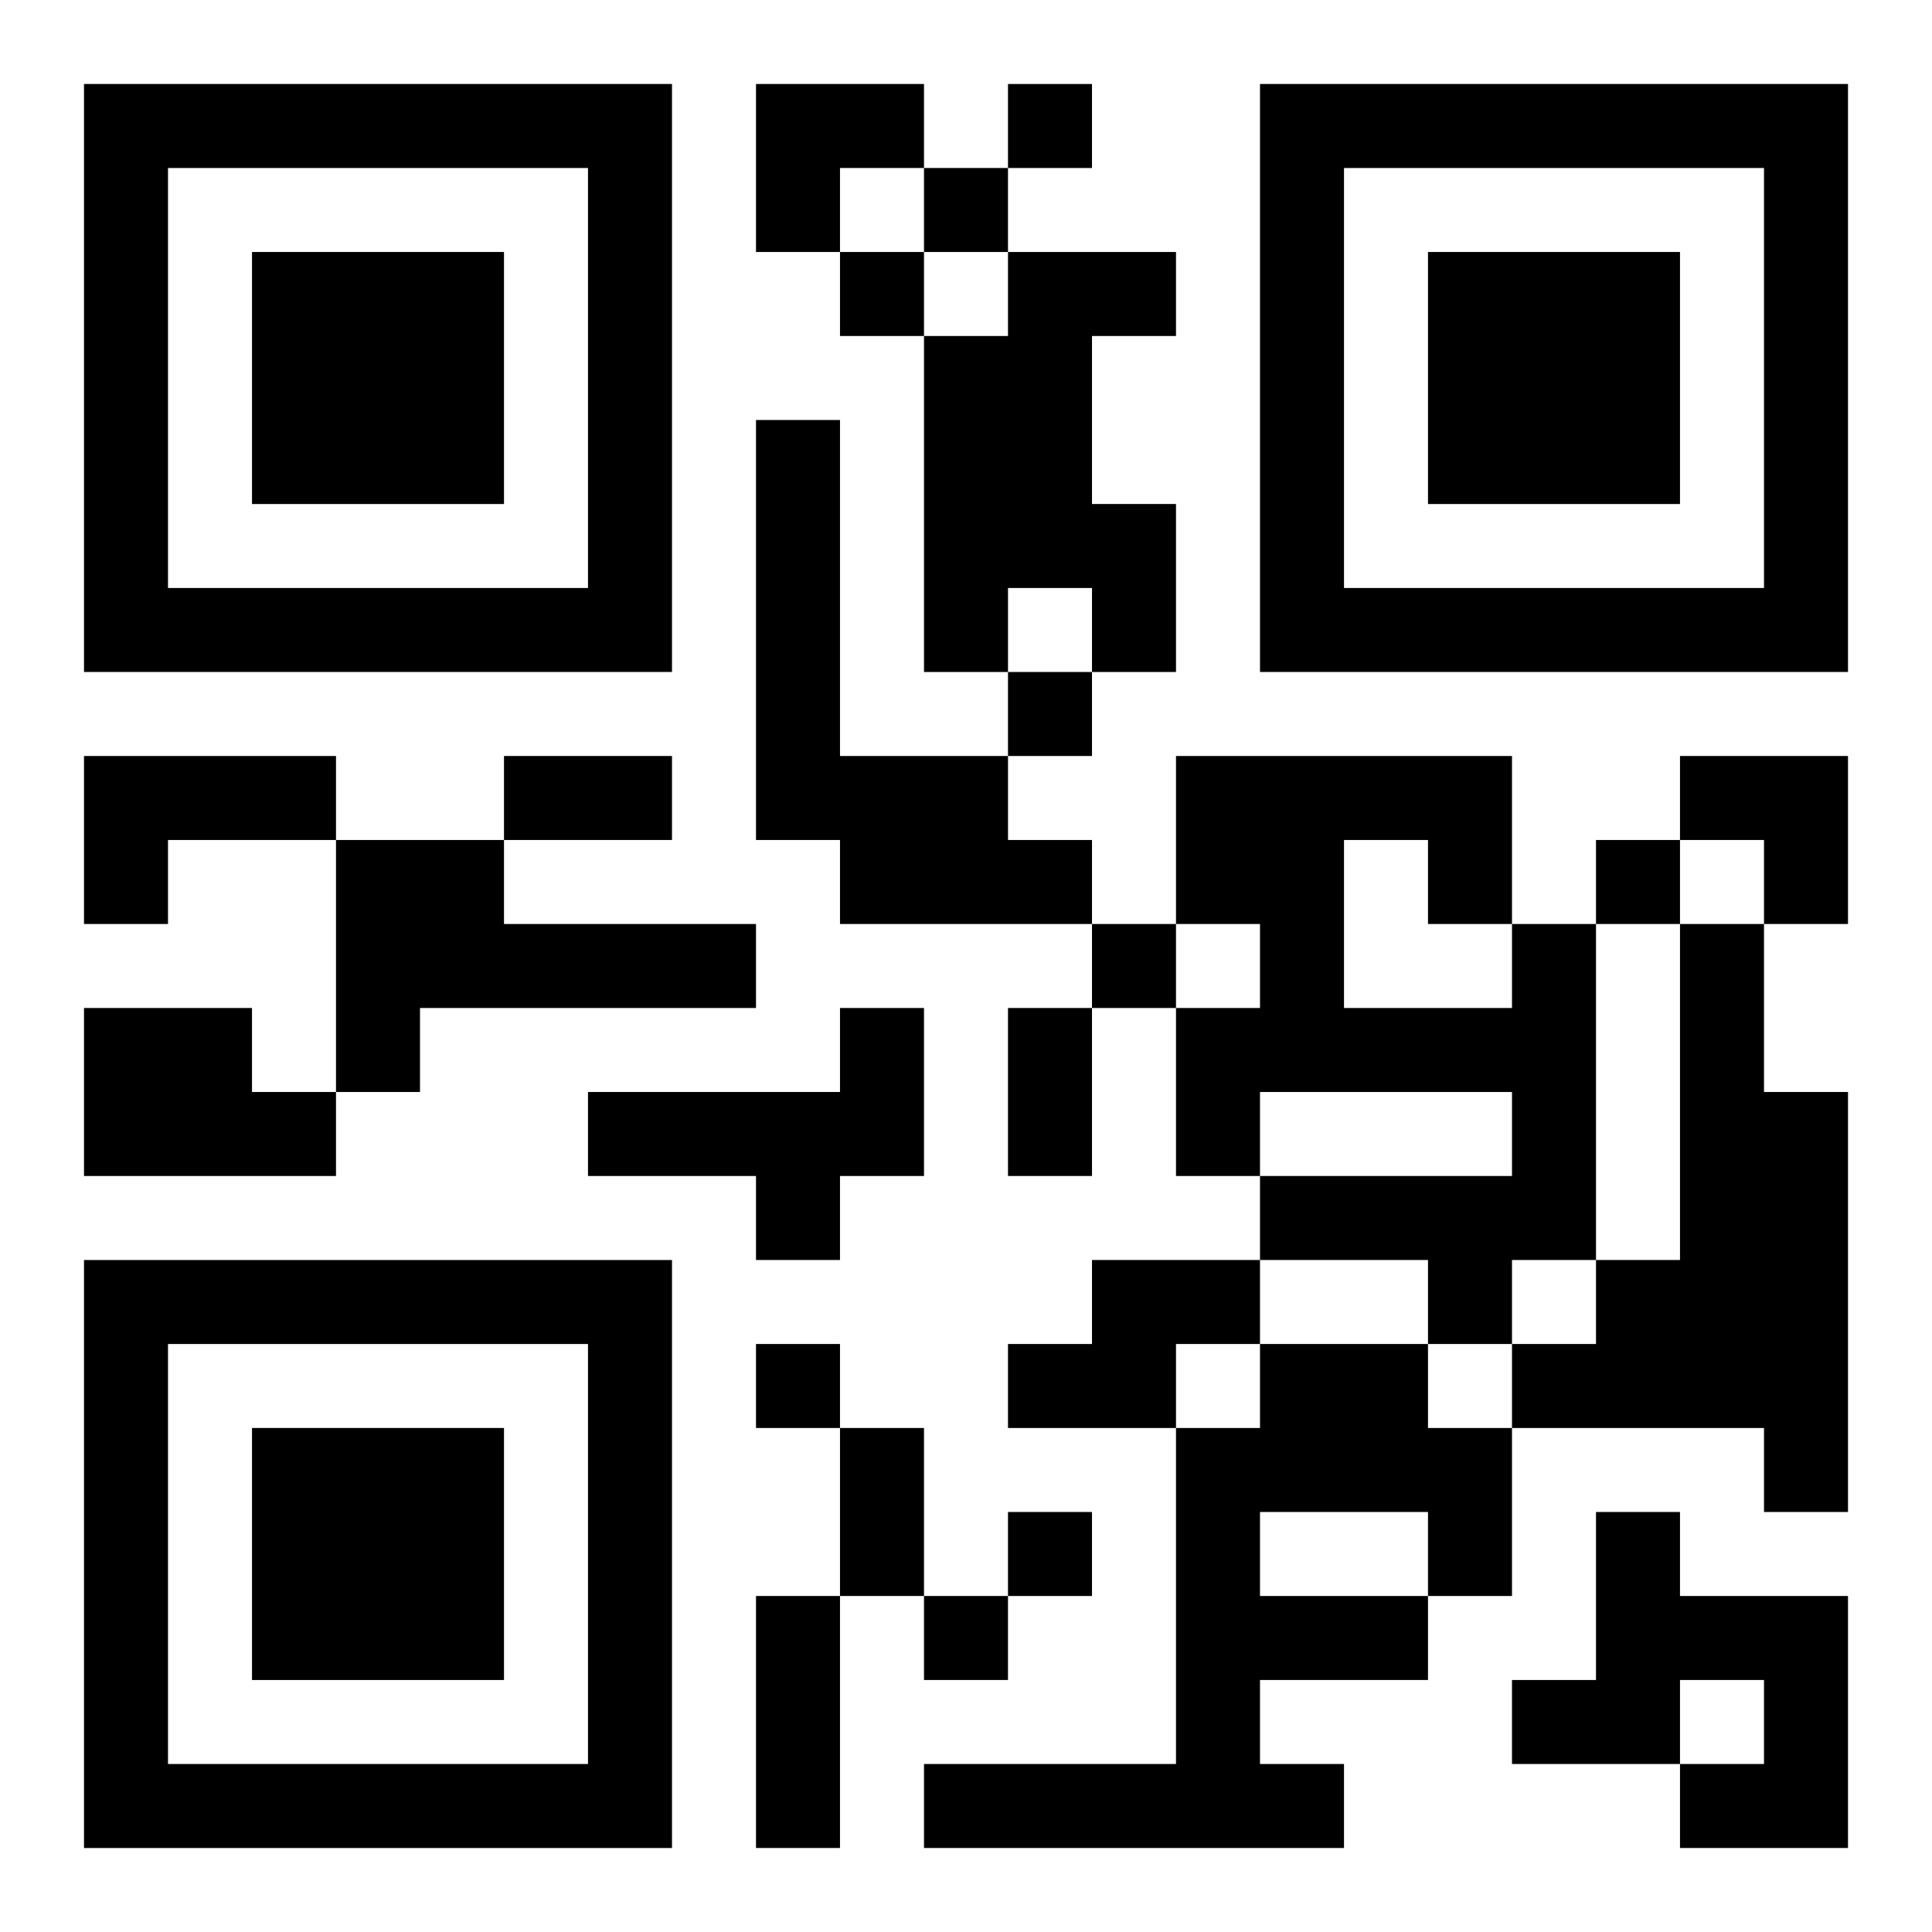
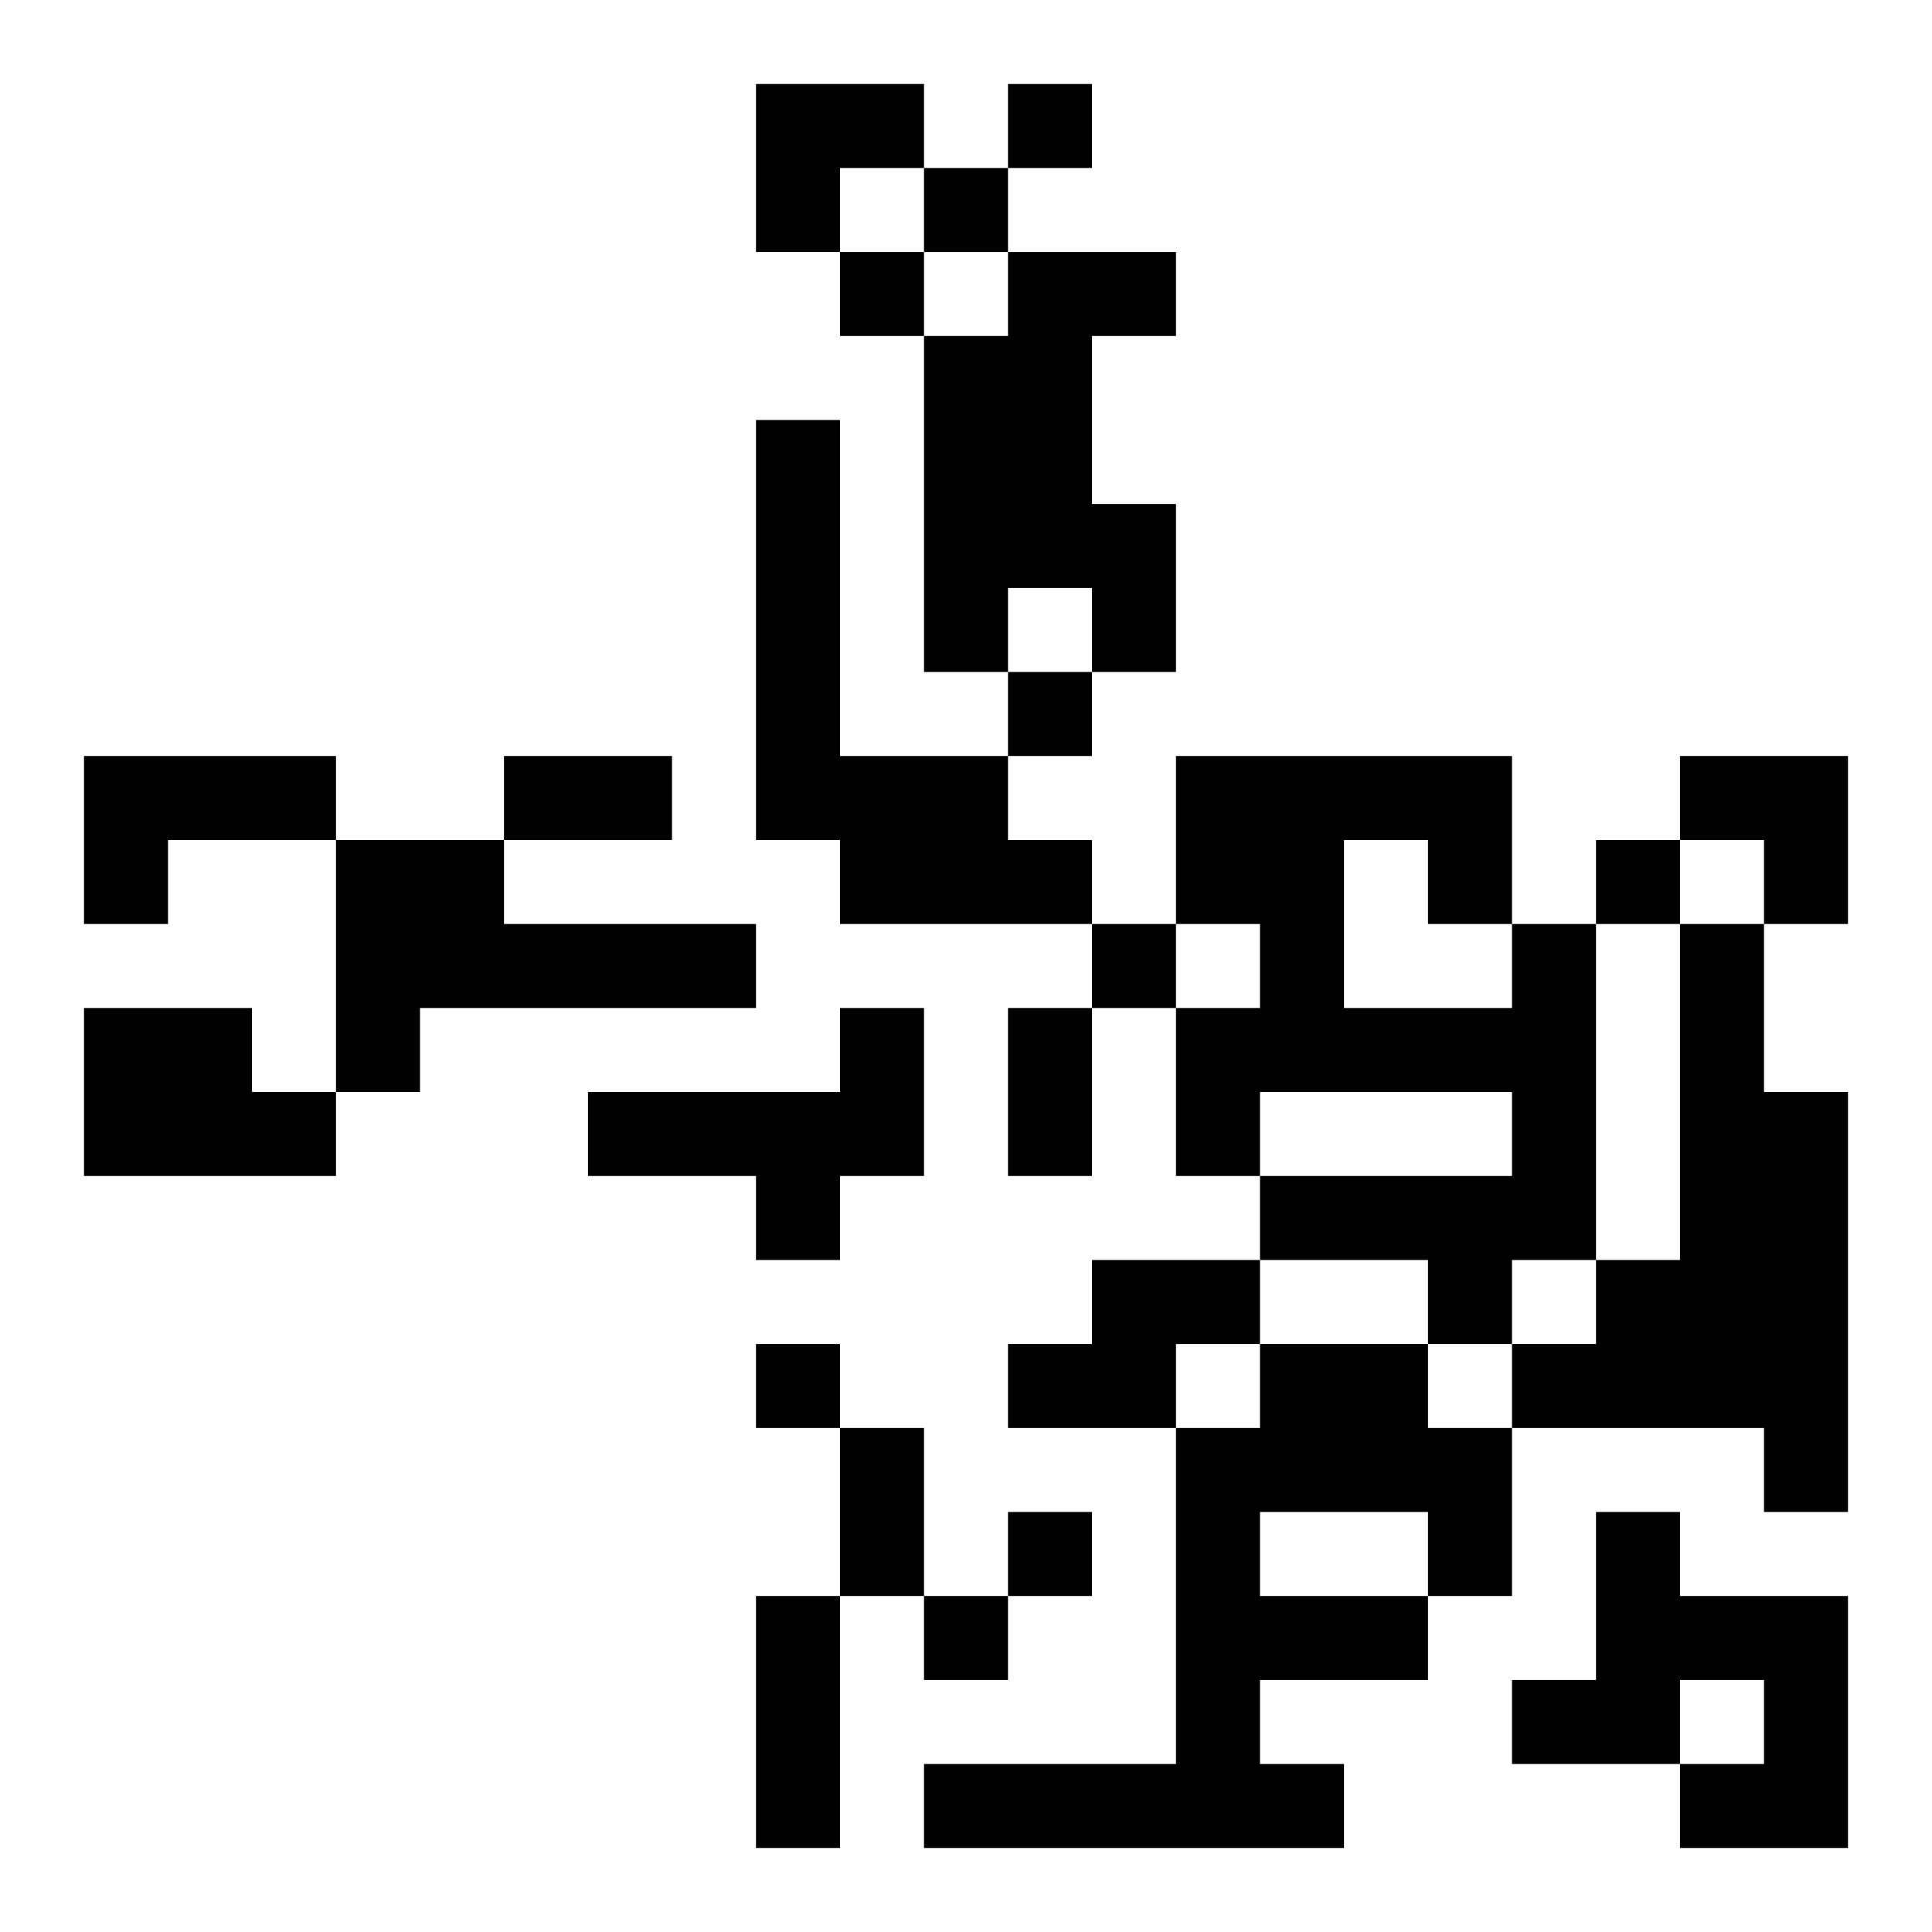
<svg xmlns="http://www.w3.org/2000/svg" xmlns:xlink="http://www.w3.org/1999/xlink" width="250" height="250" baseProfile="full" version="1.1" viewBox="-1 -1 23 23">
  <symbol id="a">
-     <path d="m0 7v7h7v-7h-7zm1 1h5v5h-5v-5zm1 1v3h3v-3h-3z" />
-   </symbol>
+     </symbol>
  <use y="-7" xlink:href="#a" />
  <use y="7" xlink:href="#a" />
  <use x="14" y="-7" xlink:href="#a" />
  <path d="m11 2h2v1h-1v2h1v2h-1v-1h-1v1h-1v-4h1v-1m-3 2h1v4h2v1h1v1h-3v-1h-1v-5m-8 4h3v1h-2v1h-1v-2m3 1h2v1h3v1h-4v1h-1v-3m14 1h1v4h-1v1h-1v-1h-2v-1h3v-1h-3v1h-1v-2h1v-1h-1v-2h4v2m-2-1v2h2v-1h-1v-1h-1m4 1h1v2h1v5h-1v-1h-3v-1h1v-1h1v-4m-19 1h2v1h1v1h-3v-2m9 0h1v2h-1v1h-1v-1h-2v-1h3v-1m3 3h2v1h-1v1h-2v-1h1v-1m2 1h2v1h1v2h-1v1h-2v1h1v1h-5v-1h3v-4h1v-1m0 2v1h2v-1h-2m4 0h1v1h2v3h-2v-1h1v-1h-1v1h-2v-1h1v-2m-7-17v1h1v-1h-1m-1 1v1h1v-1h-1m-1 1v1h1v-1h-1m2 5v1h1v-1h-1m7 2v1h1v-1h-1m-6 1v1h1v-1h-1m-4 5v1h1v-1h-1m3 2v1h1v-1h-1m-1 1v1h1v-1h-1m-5-10h2v1h-2v-1m6 3h1v2h-1v-2m-2 5h1v2h-1v-2m-1 2h1v3h-1v-3m0-18h2v1h-1v1h-1zm11 8h2v2h-1v-1h-1z" />
</svg>